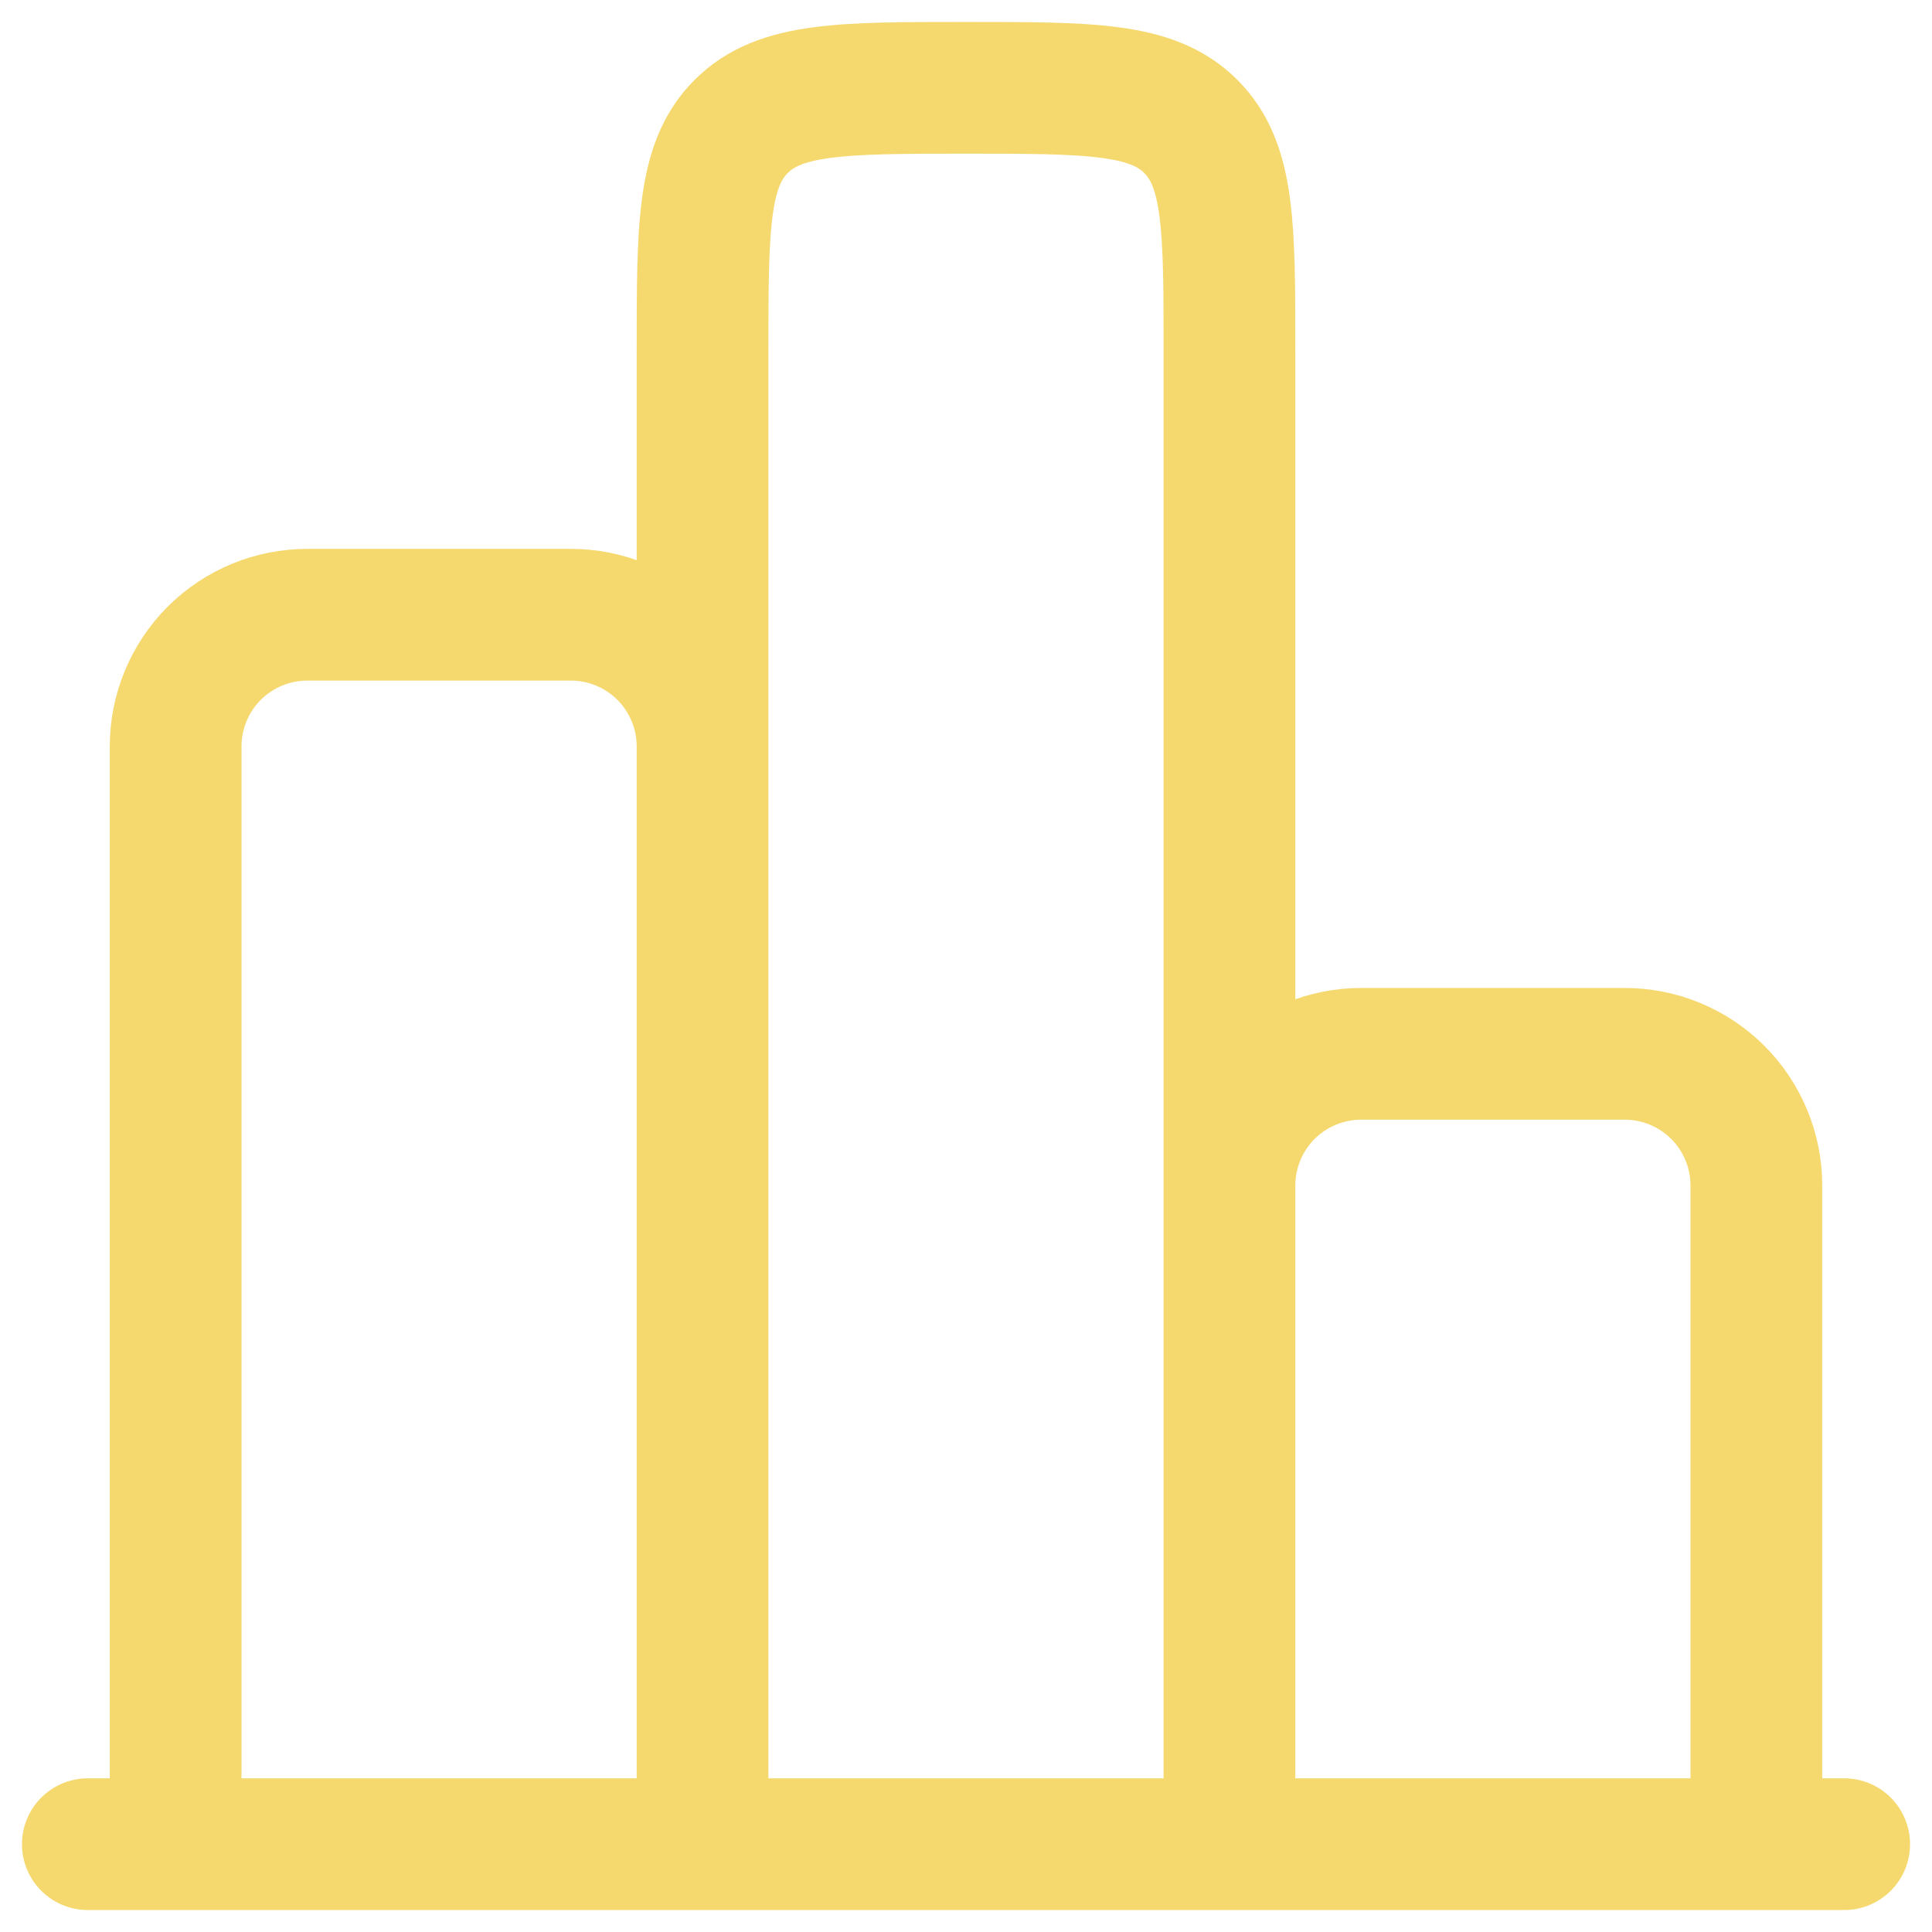
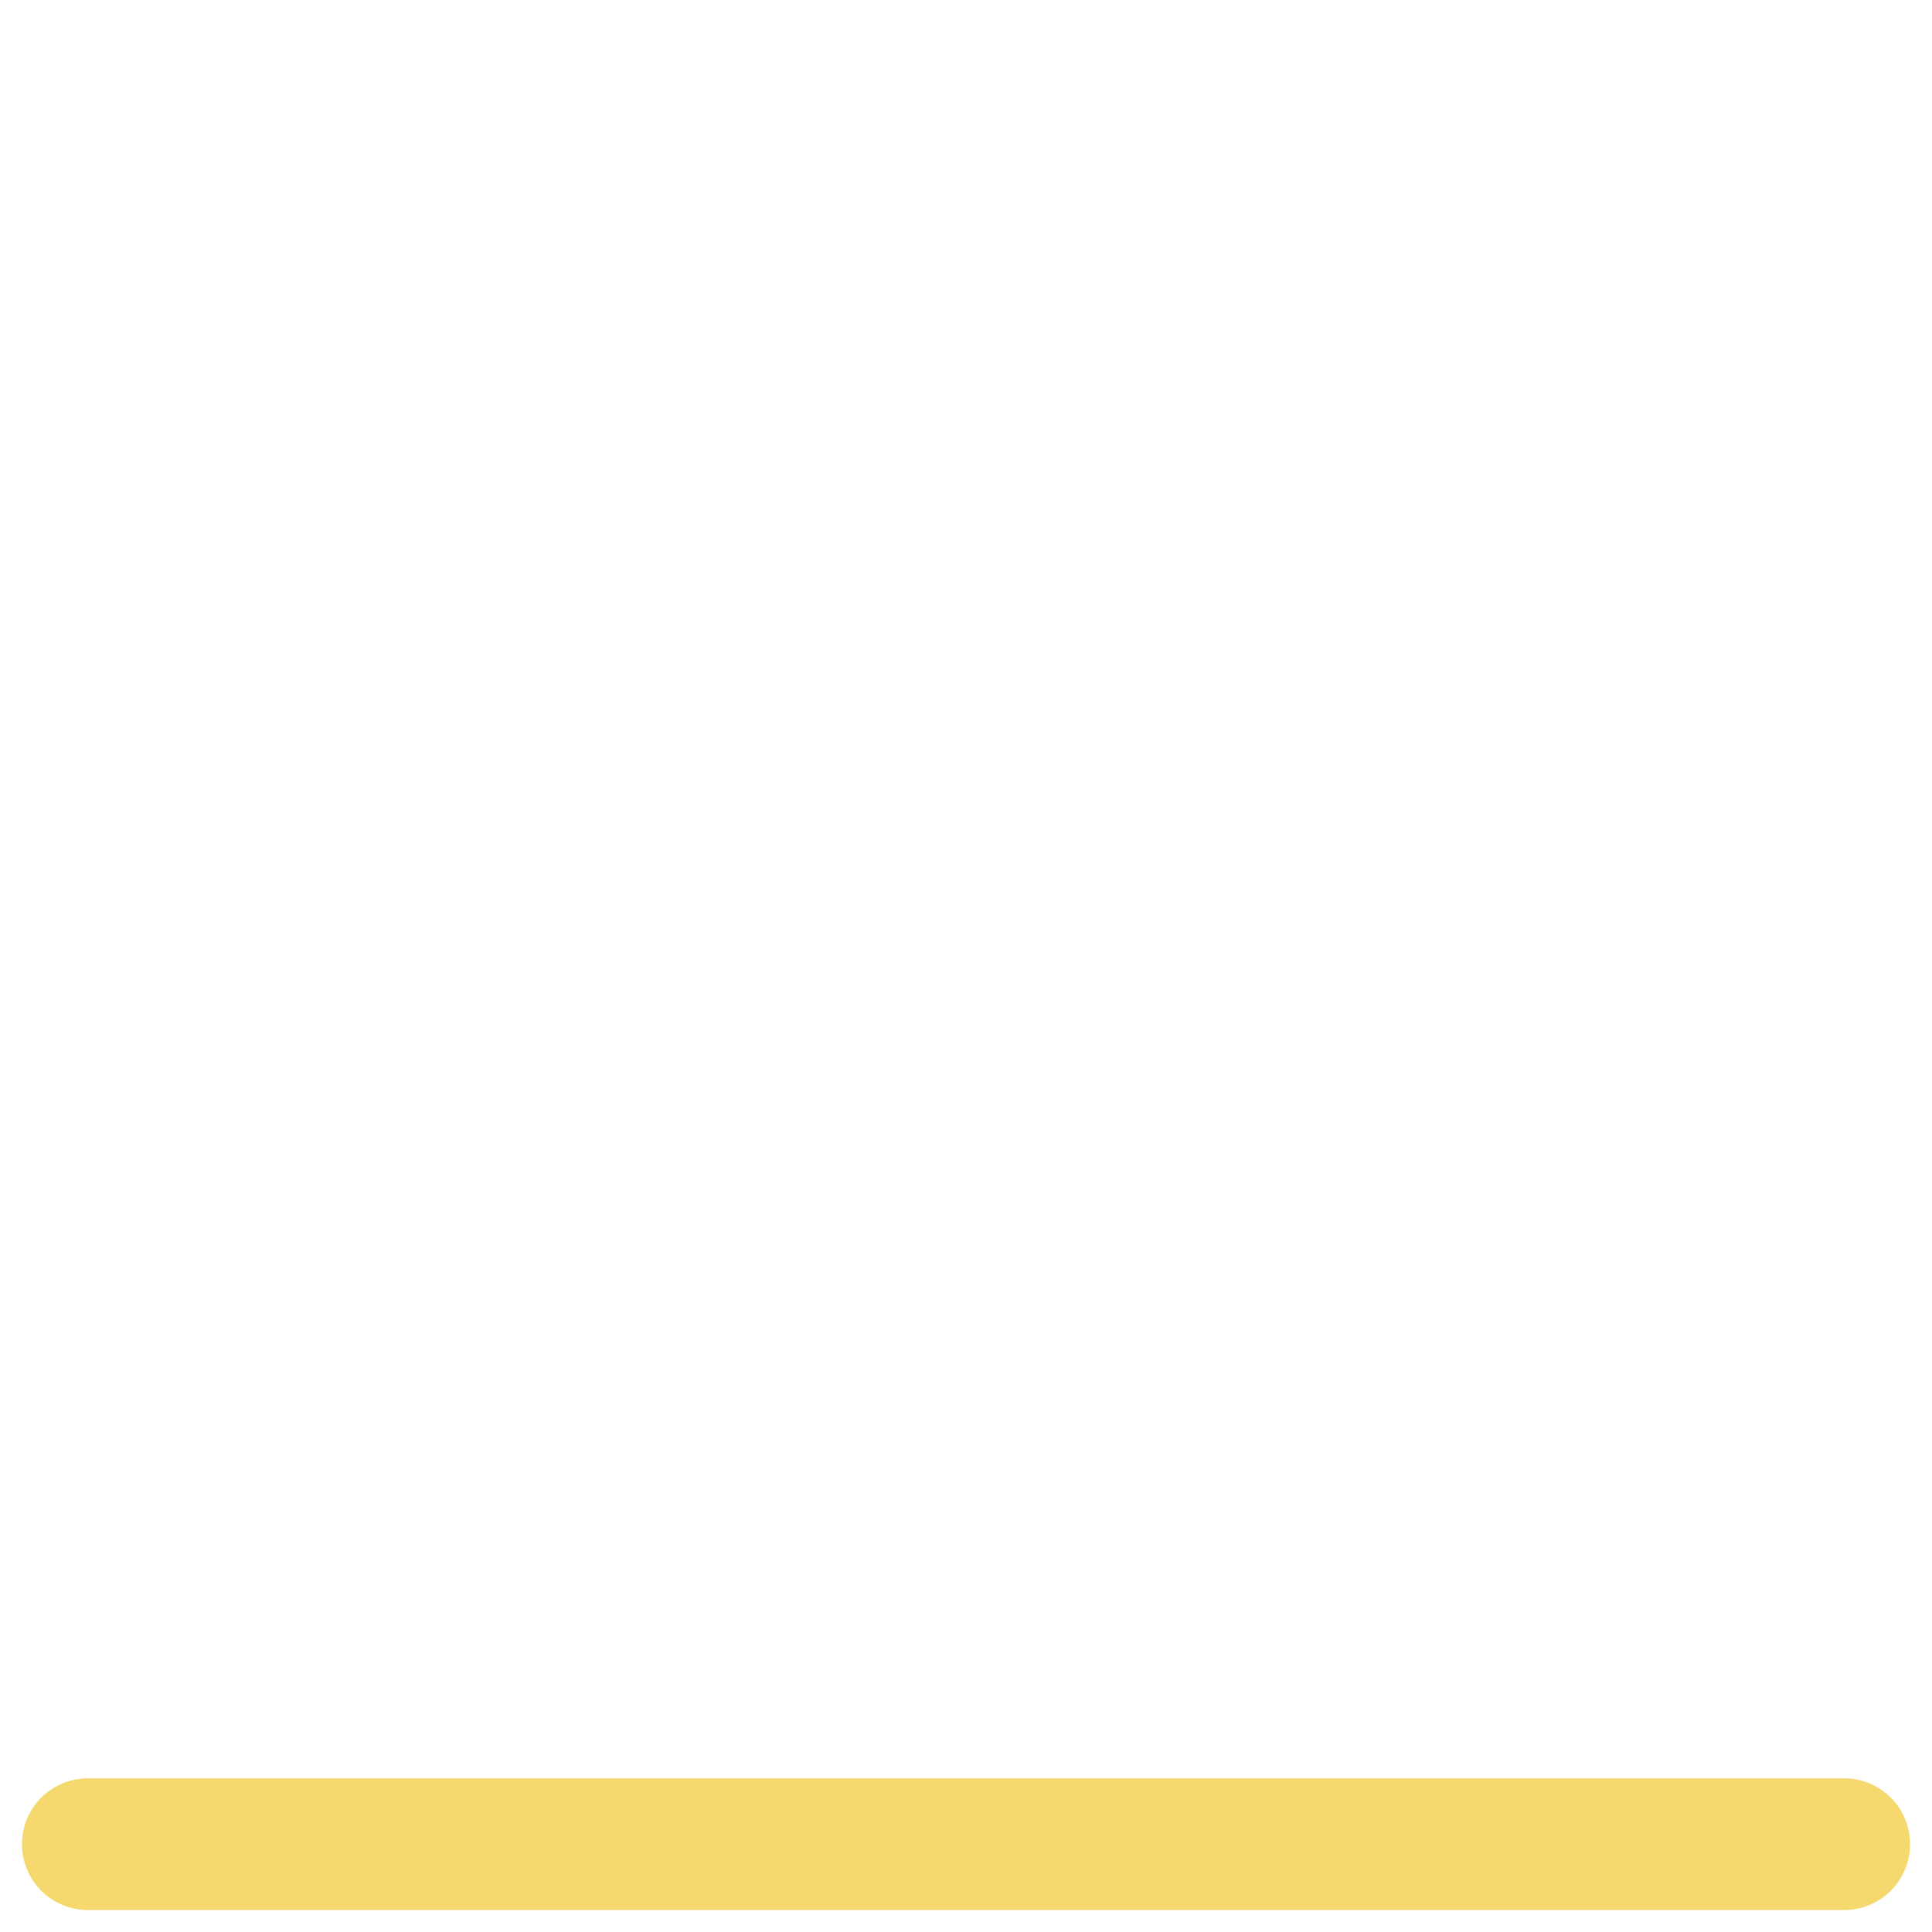
<svg xmlns="http://www.w3.org/2000/svg" width="22" height="22" viewBox="0 0 22 22" fill="none">
  <path d="M21 21H1" stroke="#F5D96F" stroke-width="1.5" stroke-linecap="round" />
-   <path d="M20 21V13.5C20 13.102 19.842 12.721 19.561 12.439C19.279 12.158 18.898 12 18.5 12H15.5C15.102 12 14.721 12.158 14.439 12.439C14.158 12.721 14 13.102 14 13.5V21V4C14 2.586 14 1.879 13.56 1.44C13.122 1 12.415 1 11 1C9.585 1 8.879 1 8.44 1.44C8 1.878 8 2.585 8 4V21V8.5C8 8.102 7.842 7.721 7.561 7.439C7.279 7.158 6.898 7 6.5 7H3.5C3.102 7 2.721 7.158 2.439 7.439C2.158 7.721 2 8.102 2 8.5V21" stroke="#F5D96F" stroke-width="1.5" />
</svg>